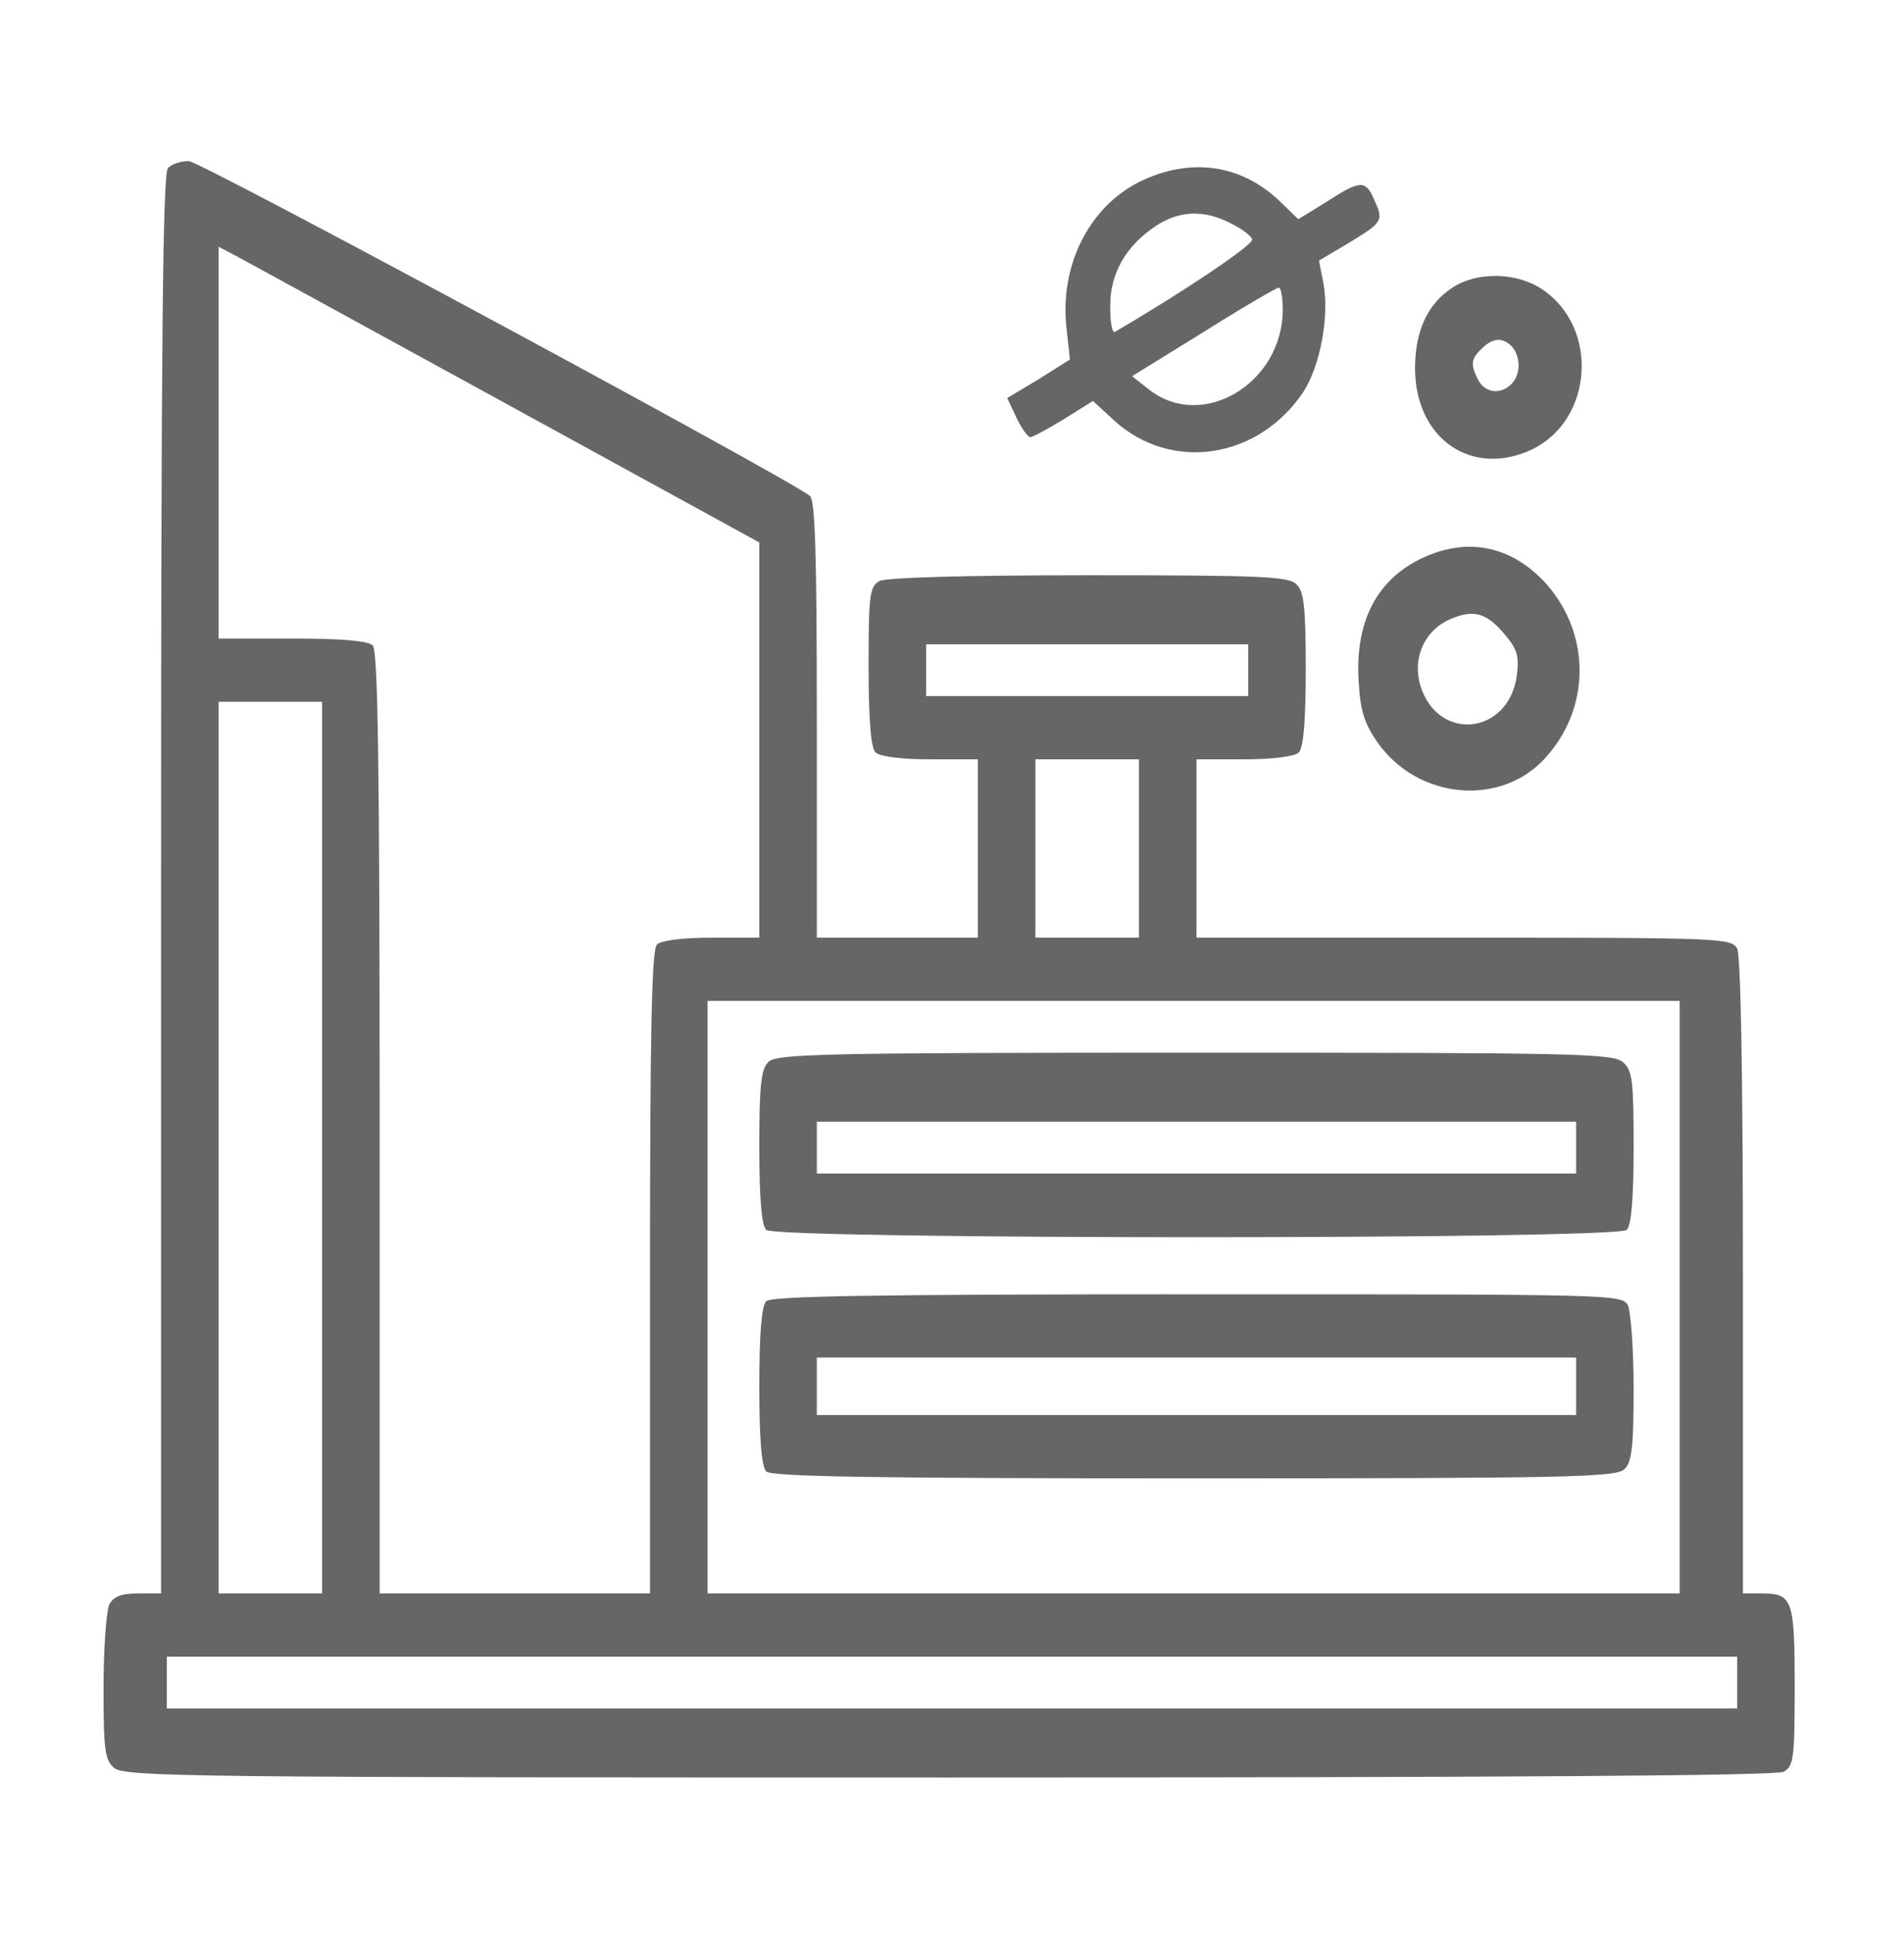
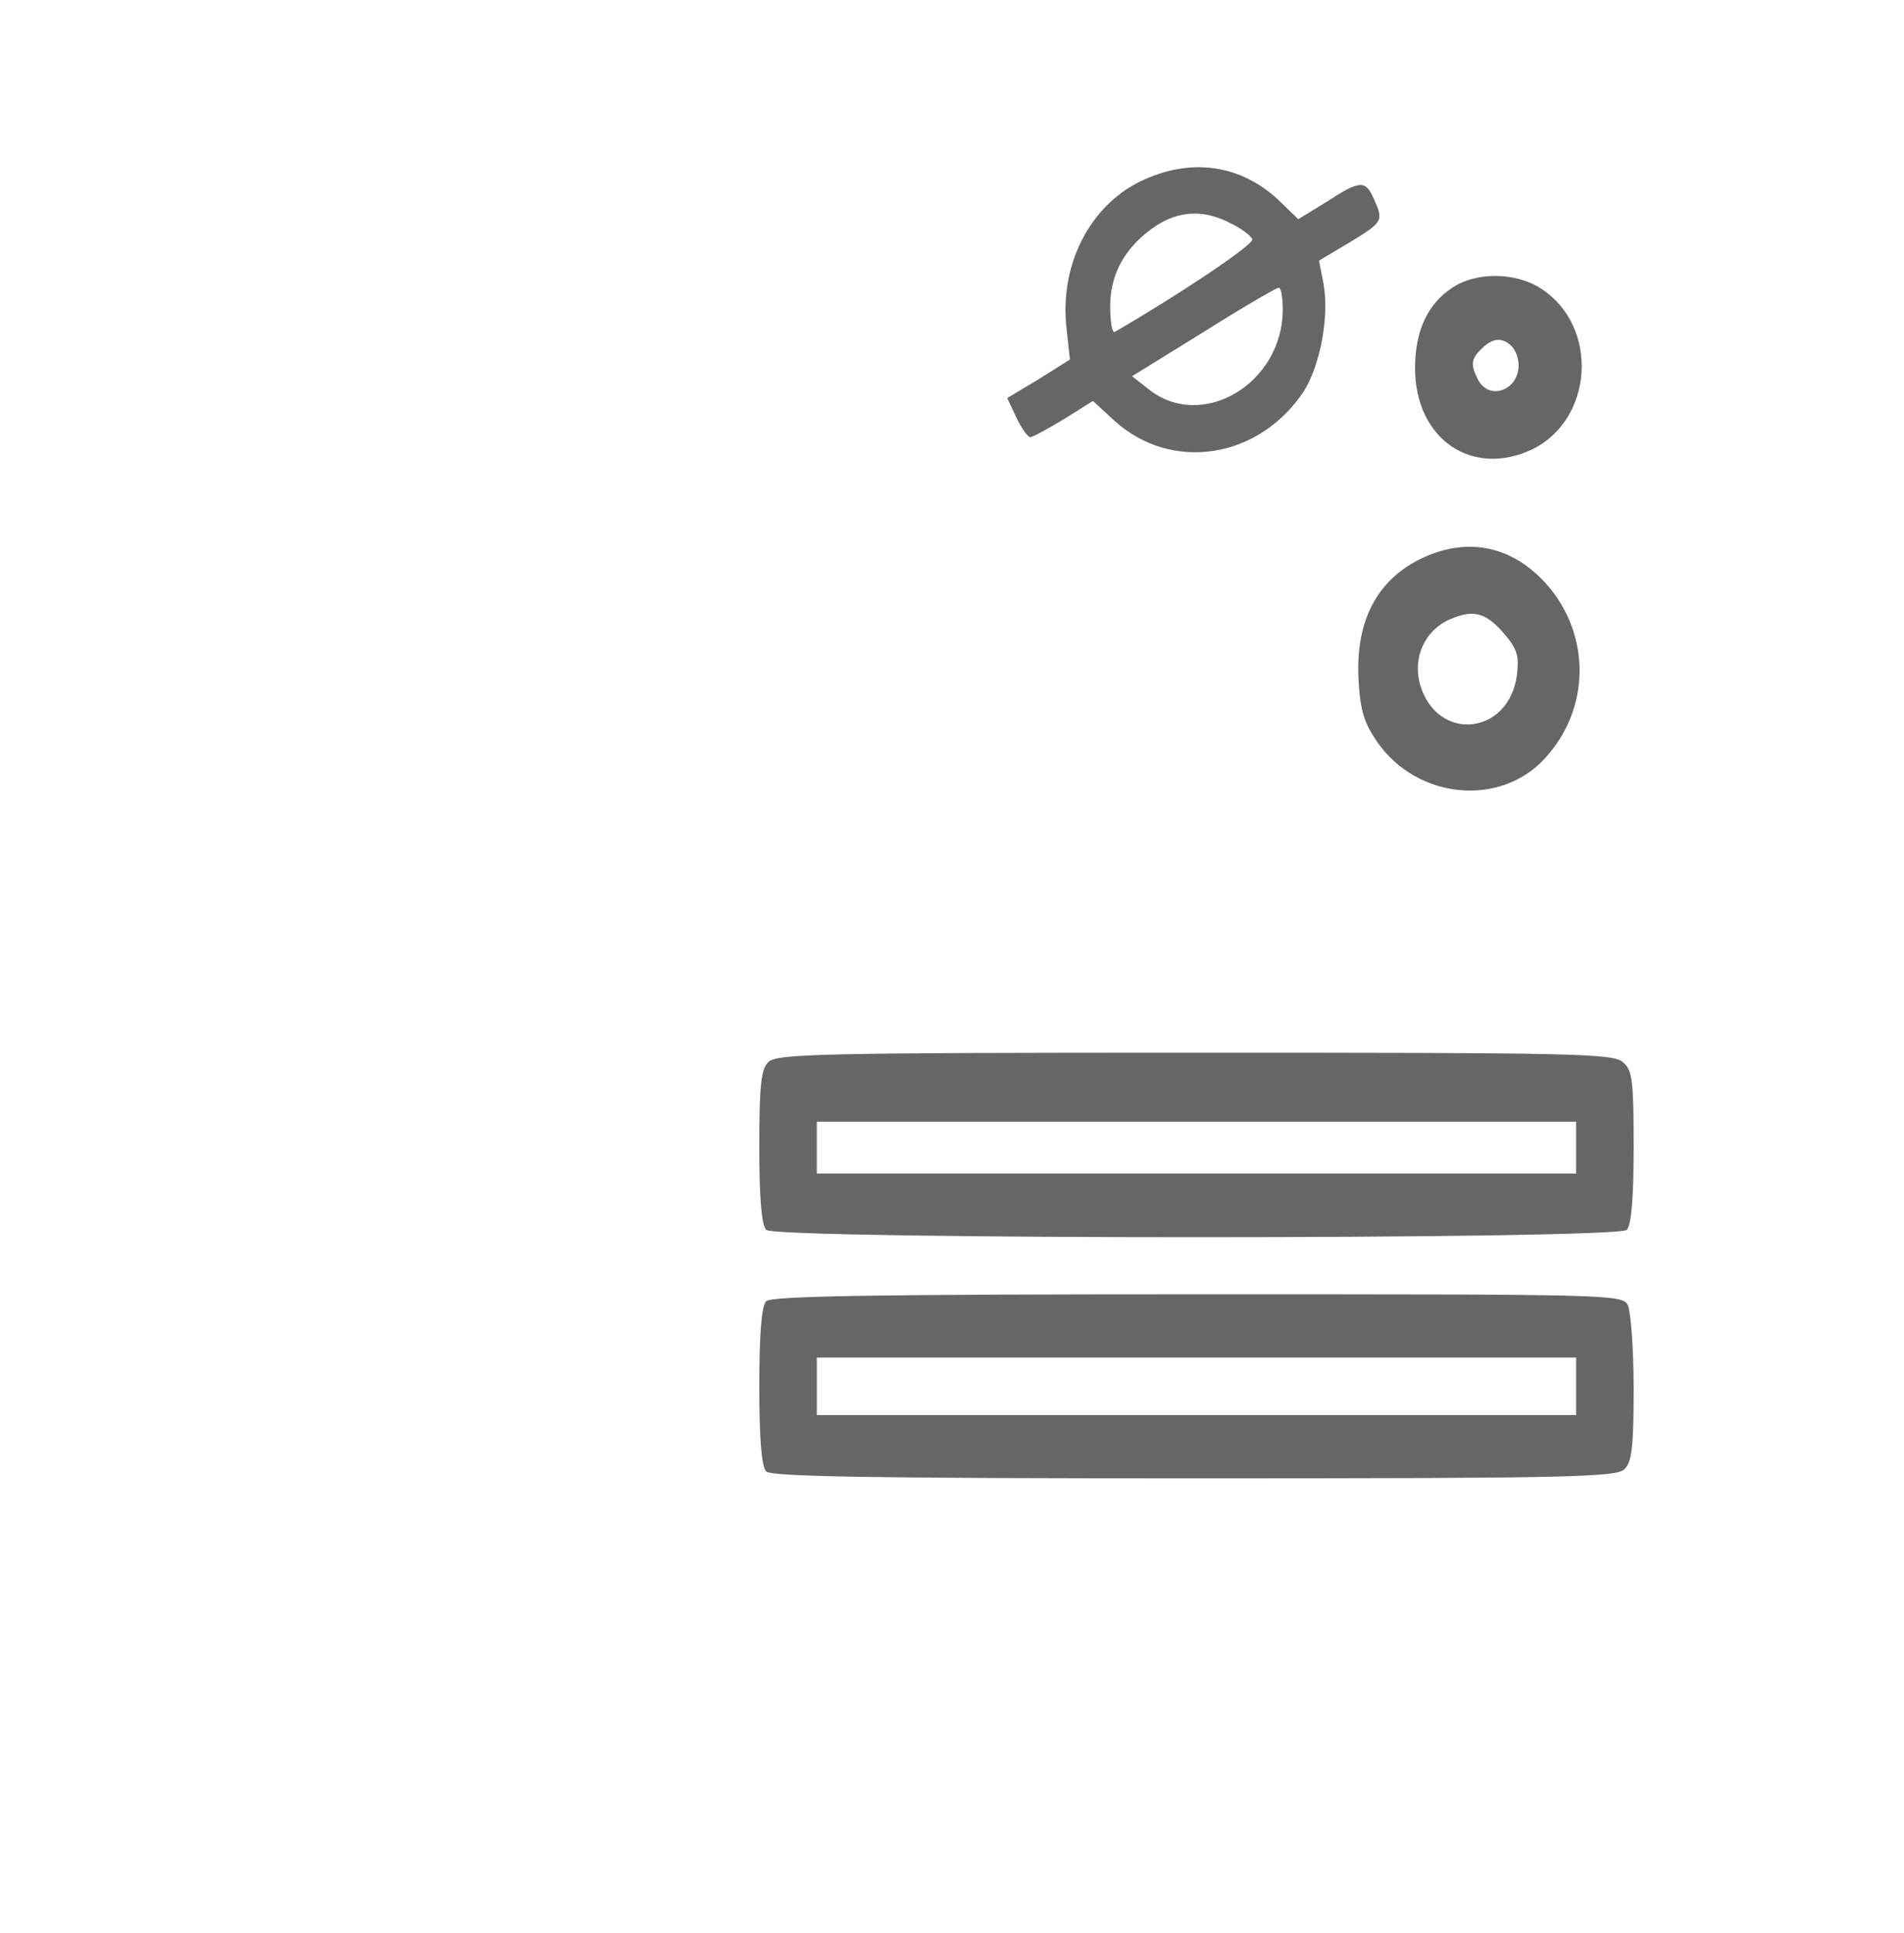
<svg xmlns="http://www.w3.org/2000/svg" version="1.0" width="331pt" height="336pt" viewBox="0 0 331 336" preserveAspectRatio="xMidYMid meet">
  <g transform="translate(0,336) scale(0.1,-0.1)" fill="#666666" stroke="none">
-     <path d="M292 3068 c-9 -9 -12 -299 -12 -1245 l0 -1233 -40 0 c-29 0 -42 -5 -50 -19 -5 -11 -10 -76 -10 -144 0 -107 2 -126 18 -140 17 -16 132 -17 1451 -17 968 0 1439 3 1452 10 17 10 19 22 19 148 0 152 -4 162 -57 162 l-33 0 0 551 c0 360 -4 557 -10 570 -10 18 -26 19 -475 19 l-465 0 0 155 0 155 83 0 c51 0 88 5 95 12 8 8 12 55 12 144 0 107 -3 136 -16 148 -13 14 -60 16 -360 16 -219 0 -352 -4 -365 -10 -17 -10 -19 -22 -19 -148 0 -94 4 -142 12 -150 7 -7 44 -12 95 -12 l83 0 0 -155 0 -155 -140 0 -140 0 0 379 c0 291 -3 381 -12 389 -39 31 -1060 582 -1080 582 -13 0 -29 -5 -36 -12z m581 -406 l447 -245 0 -343 0 -344 -83 0 c-51 0 -88 -5 -95 -12 -9 -9 -12 -149 -12 -570 l0 -558 -235 0 -235 0 0 818 c0 623 -3 821 -12 830 -8 8 -54 12 -140 12 l-128 0 0 340 0 341 23 -12 c12 -6 223 -122 470 -257z m1297 -467 l0 -45 -280 0 -280 0 0 45 0 45 280 0 280 0 0 -45z m-1610 -830 l0 -775 -90 0 -90 0 0 775 0 775 90 0 90 0 0 -775z m1420 520 l0 -155 -90 0 -90 0 0 155 0 155 90 0 90 0 0 -155z m940 -780 l0 -515 -845 0 -845 0 0 515 0 515 845 0 845 0 0 -515z m100 -670 l0 -45 -1365 0 -1365 0 0 45 0 45 1365 0 1365 0 0 -45z" />
    <path d="M1336 1514 c-13 -12 -16 -41 -16 -148 0 -89 4 -136 12 -144 17 -17 1479 -17 1496 0 8 8 12 55 12 143 0 115 -2 134 -18 148 -17 16 -83 17 -745 17 -646 0 -727 -2 -741 -16z m1404 -149 l0 -45 -660 0 -660 0 0 45 0 45 660 0 660 0 0 -45z" />
    <path d="M1332 1098 c-8 -8 -12 -56 -12 -148 0 -92 4 -140 12 -148 9 -9 188 -12 744 -12 653 0 734 2 748 16 13 12 16 40 16 140 0 69 -5 134 -10 145 -10 19 -29 19 -748 19 -561 0 -741 -3 -750 -12z m1408 -148 l0 -50 -660 0 -660 0 0 50 0 50 660 0 660 0 0 -50z" />
    <path d="M1981 3044 c-88 -44 -139 -146 -127 -254 l6 -55 -54 -34 -55 -33 16 -34 c9 -19 20 -34 24 -34 4 0 30 14 58 31 l51 32 38 -35 c99 -89 250 -66 328 51 29 45 45 130 35 187 l-8 41 54 32 c57 35 59 37 41 76 -14 32 -24 32 -82 -6 l-49 -30 -31 30 c-68 66 -157 78 -245 35z m158 -72 c19 -9 36 -22 38 -28 3 -9 -122 -93 -239 -161 -5 -2 -8 18 -8 45 0 57 27 104 79 139 41 27 84 29 130 5z m91 -150 c0 -129 -141 -213 -234 -138 l-28 22 123 76 c68 43 127 77 132 78 4 0 7 -17 7 -38z" />
    <path d="M2525 2860 c-43 -28 -65 -75 -65 -140 0 -123 99 -191 204 -141 106 52 116 212 17 278 -44 30 -114 31 -156 3z m103 -102 c7 -7 12 -21 12 -33 0 -43 -50 -62 -70 -26 -14 27 -13 37 6 55 19 19 36 20 52 4z" />
    <path d="M2475 2391 c-81 -37 -120 -111 -113 -217 3 -50 10 -72 33 -105 70 -99 214 -112 291 -27 79 86 80 214 3 302 -59 66 -135 83 -214 47z m141 -134 c22 -26 25 -38 21 -71 -14 -104 -138 -117 -168 -17 -14 48 8 96 53 115 40 17 62 11 94 -27z" />
  </g>
</svg>